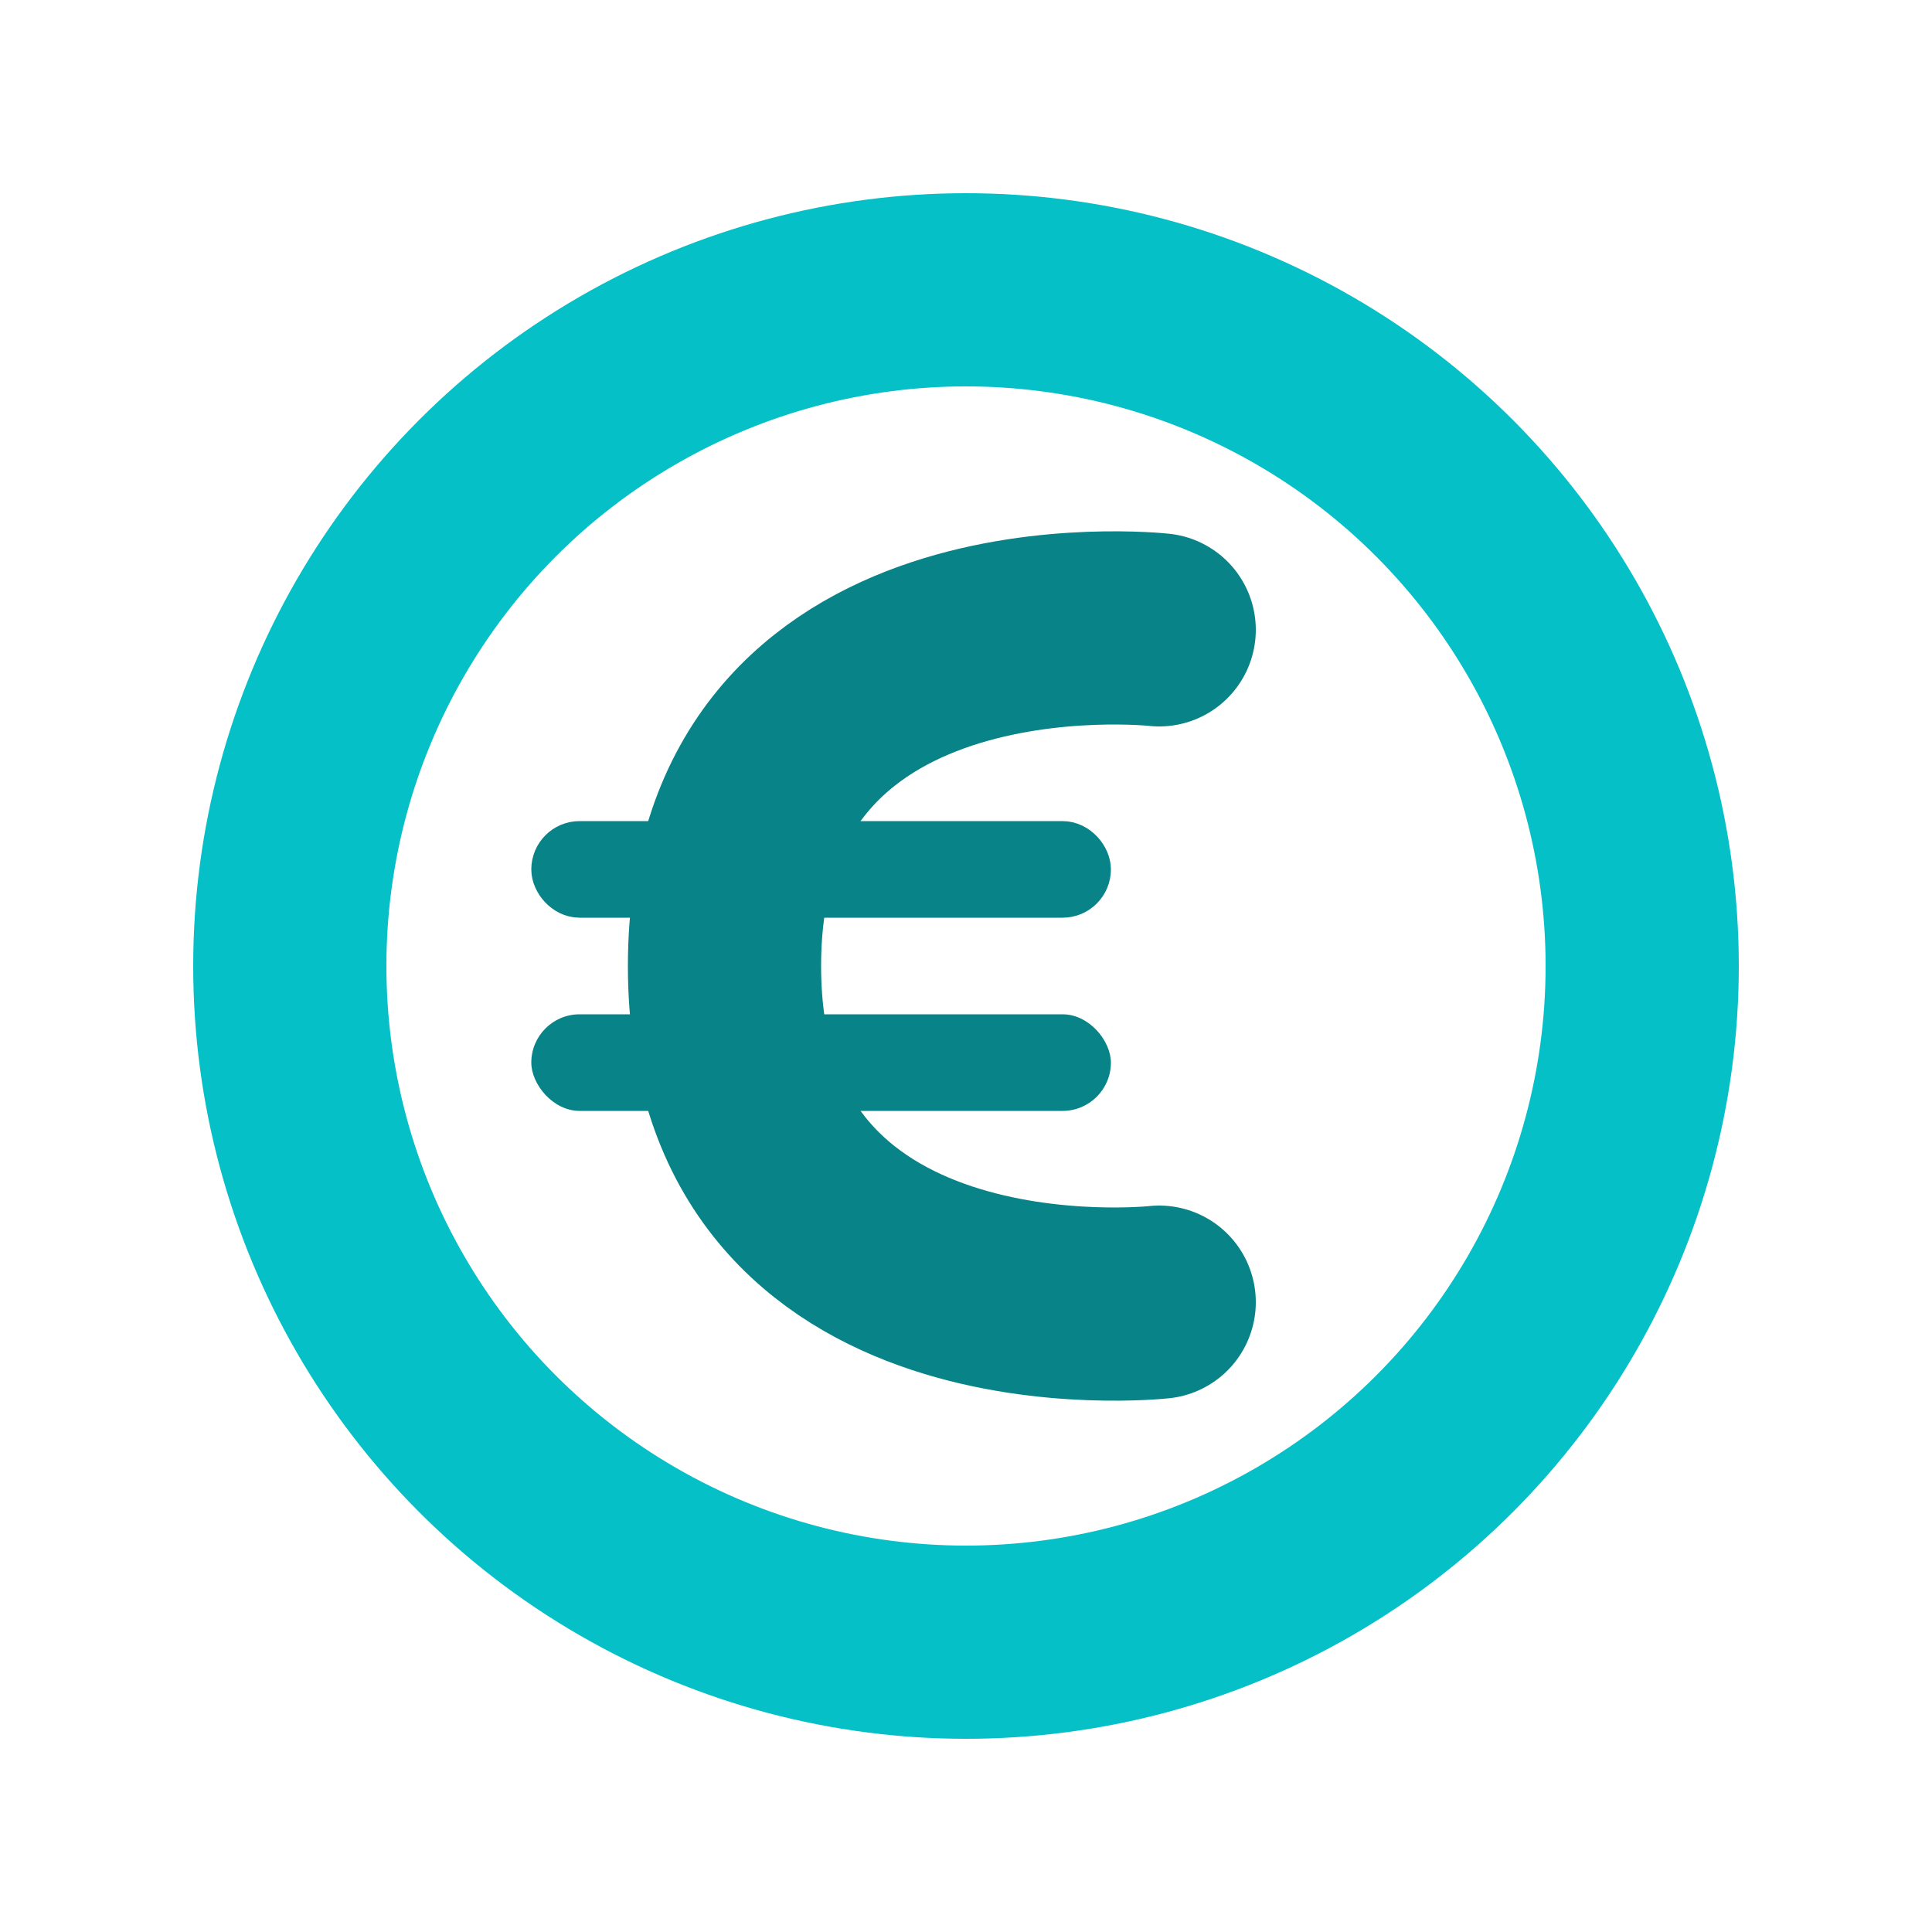
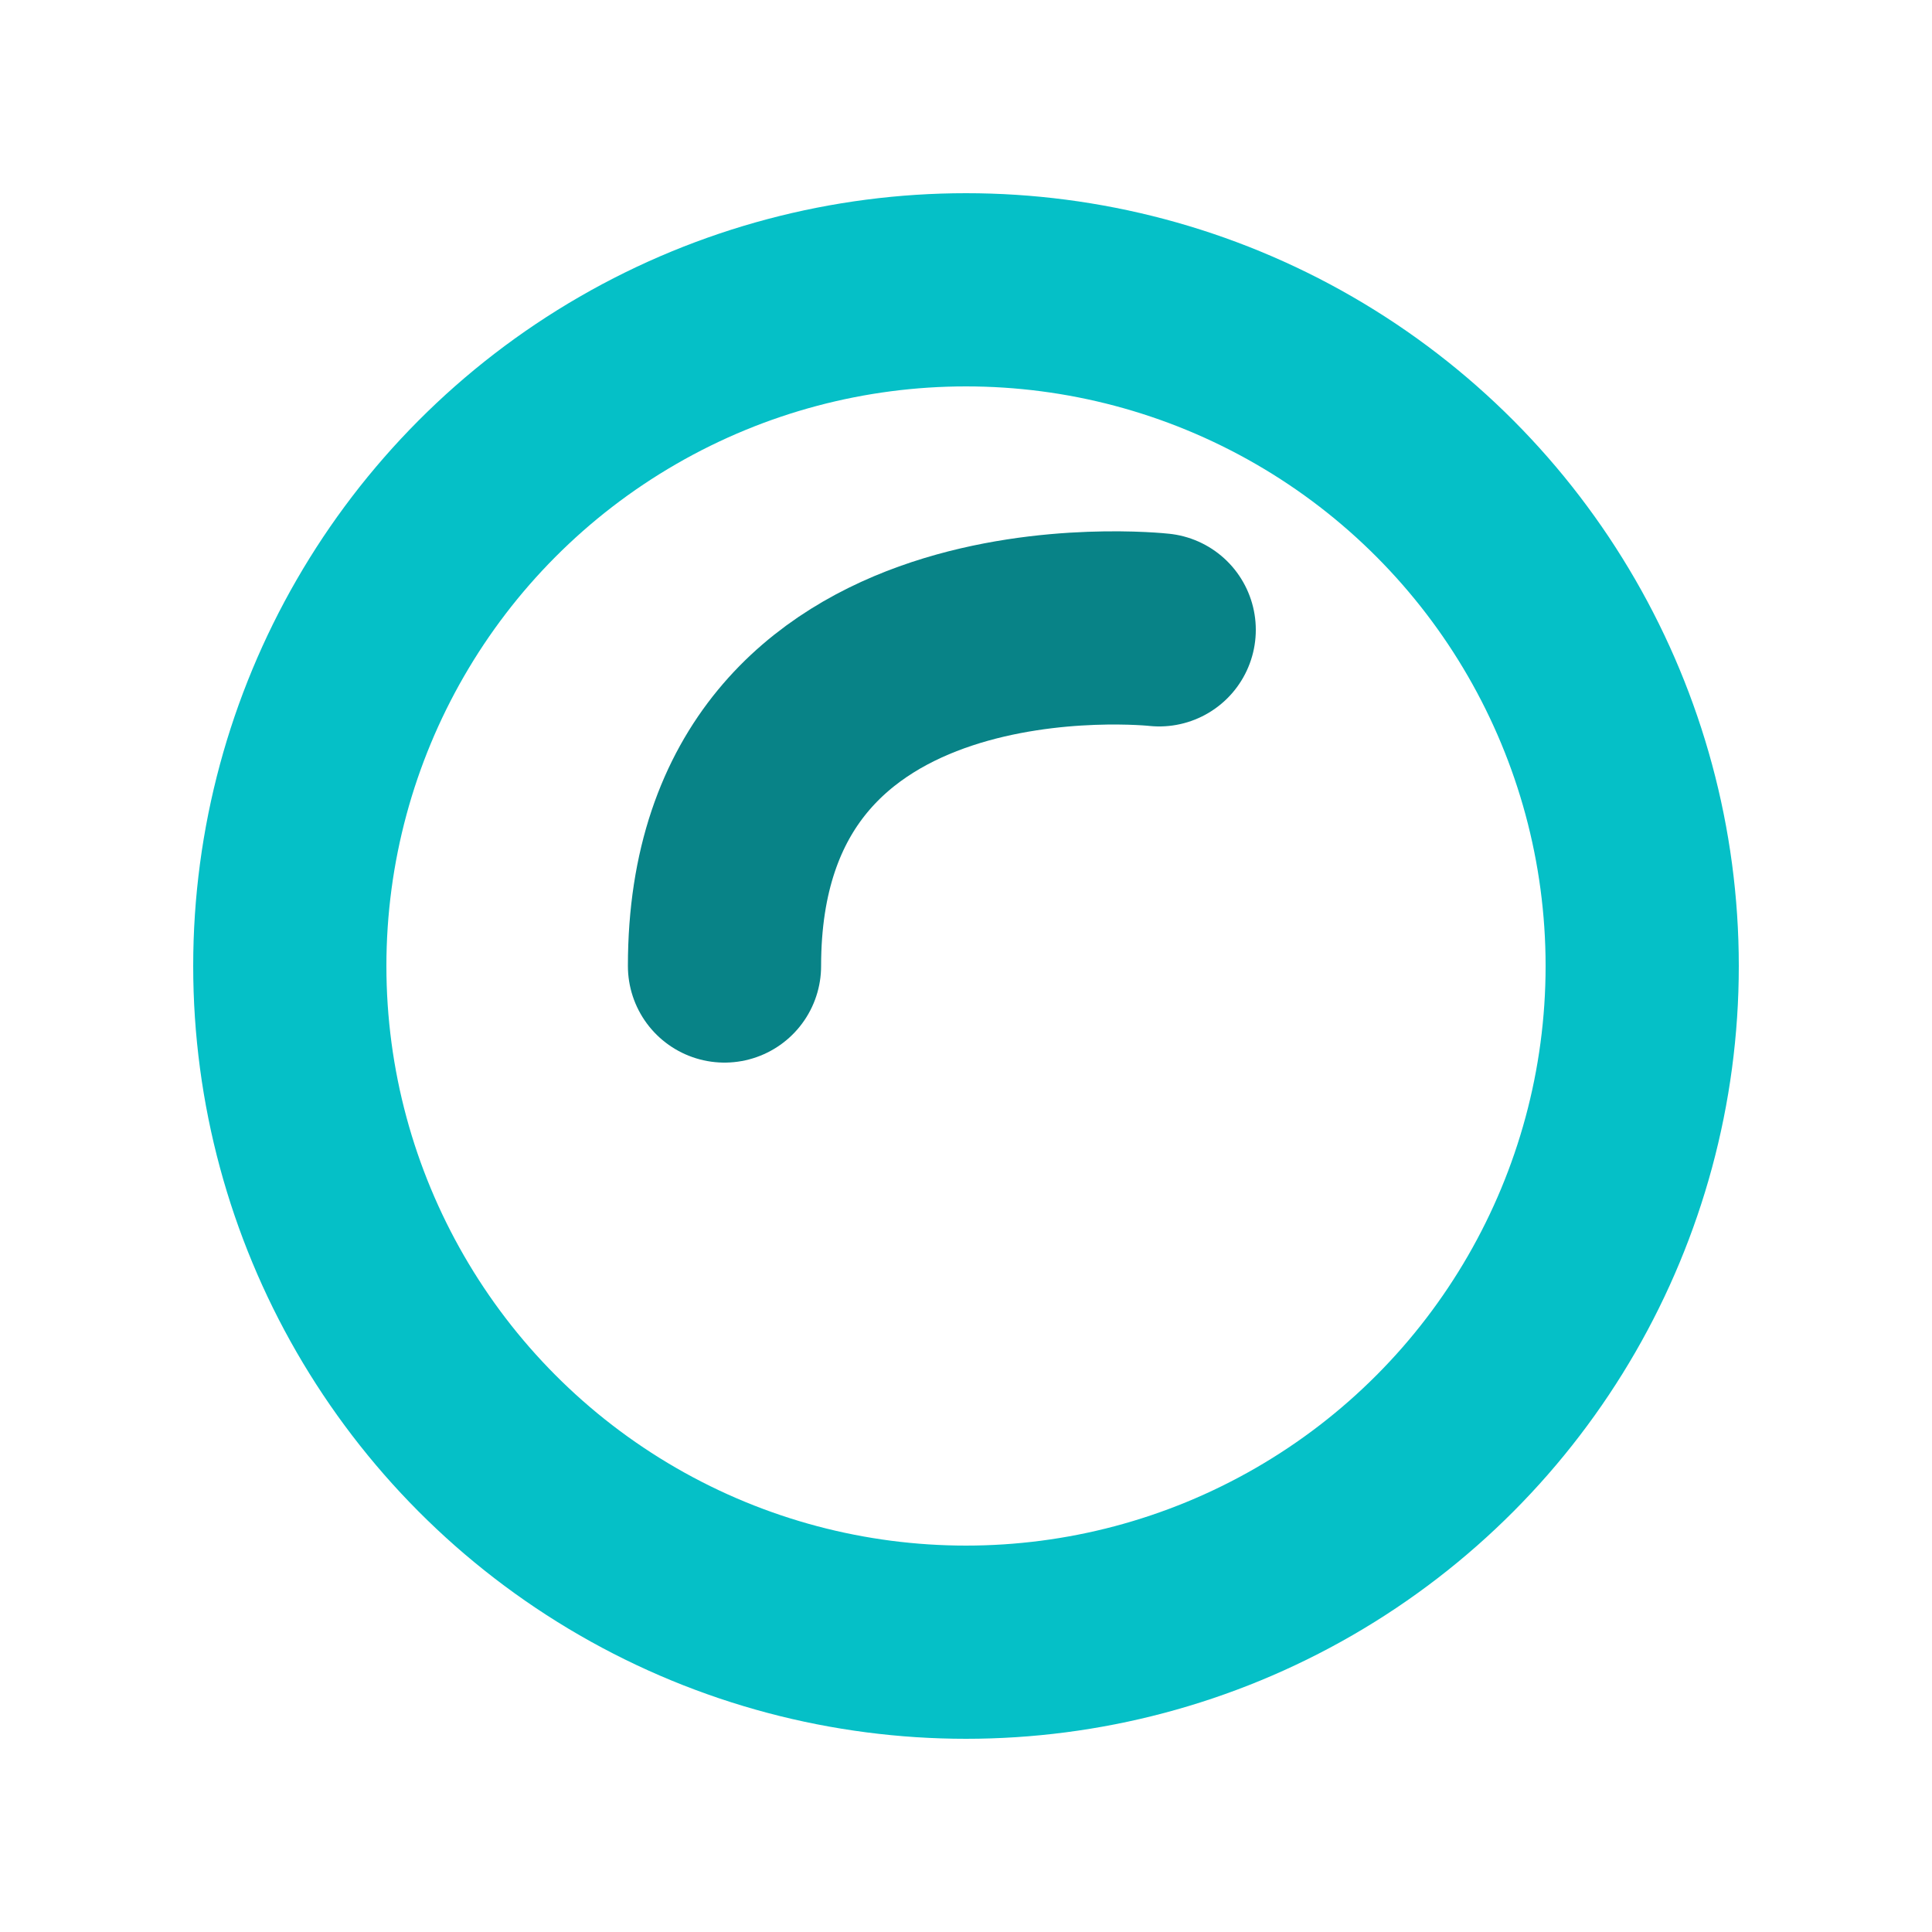
<svg xmlns="http://www.w3.org/2000/svg" width="40" height="40" viewBox="0 0 40 40" fill="none">
  <circle cx="20" cy="20" r="14" stroke="#05C0C7" stroke-width="4" />
-   <rect x="11.5" y="17.5" width="11" height="1" rx="0.5" fill="#088387" stroke="#088387" />
-   <rect x="11" y="21" width="12" height="2" rx="1" fill="#088387" />
-   <path d="M24 13.04C24 13.04 15 12.046 15 20C15 27.954 24 26.96 24 26.96" stroke="#088387" stroke-width="4" stroke-linecap="round" />
+   <path d="M24 13.04C24 13.04 15 12.046 15 20" stroke="#088387" stroke-width="4" stroke-linecap="round" />
</svg>